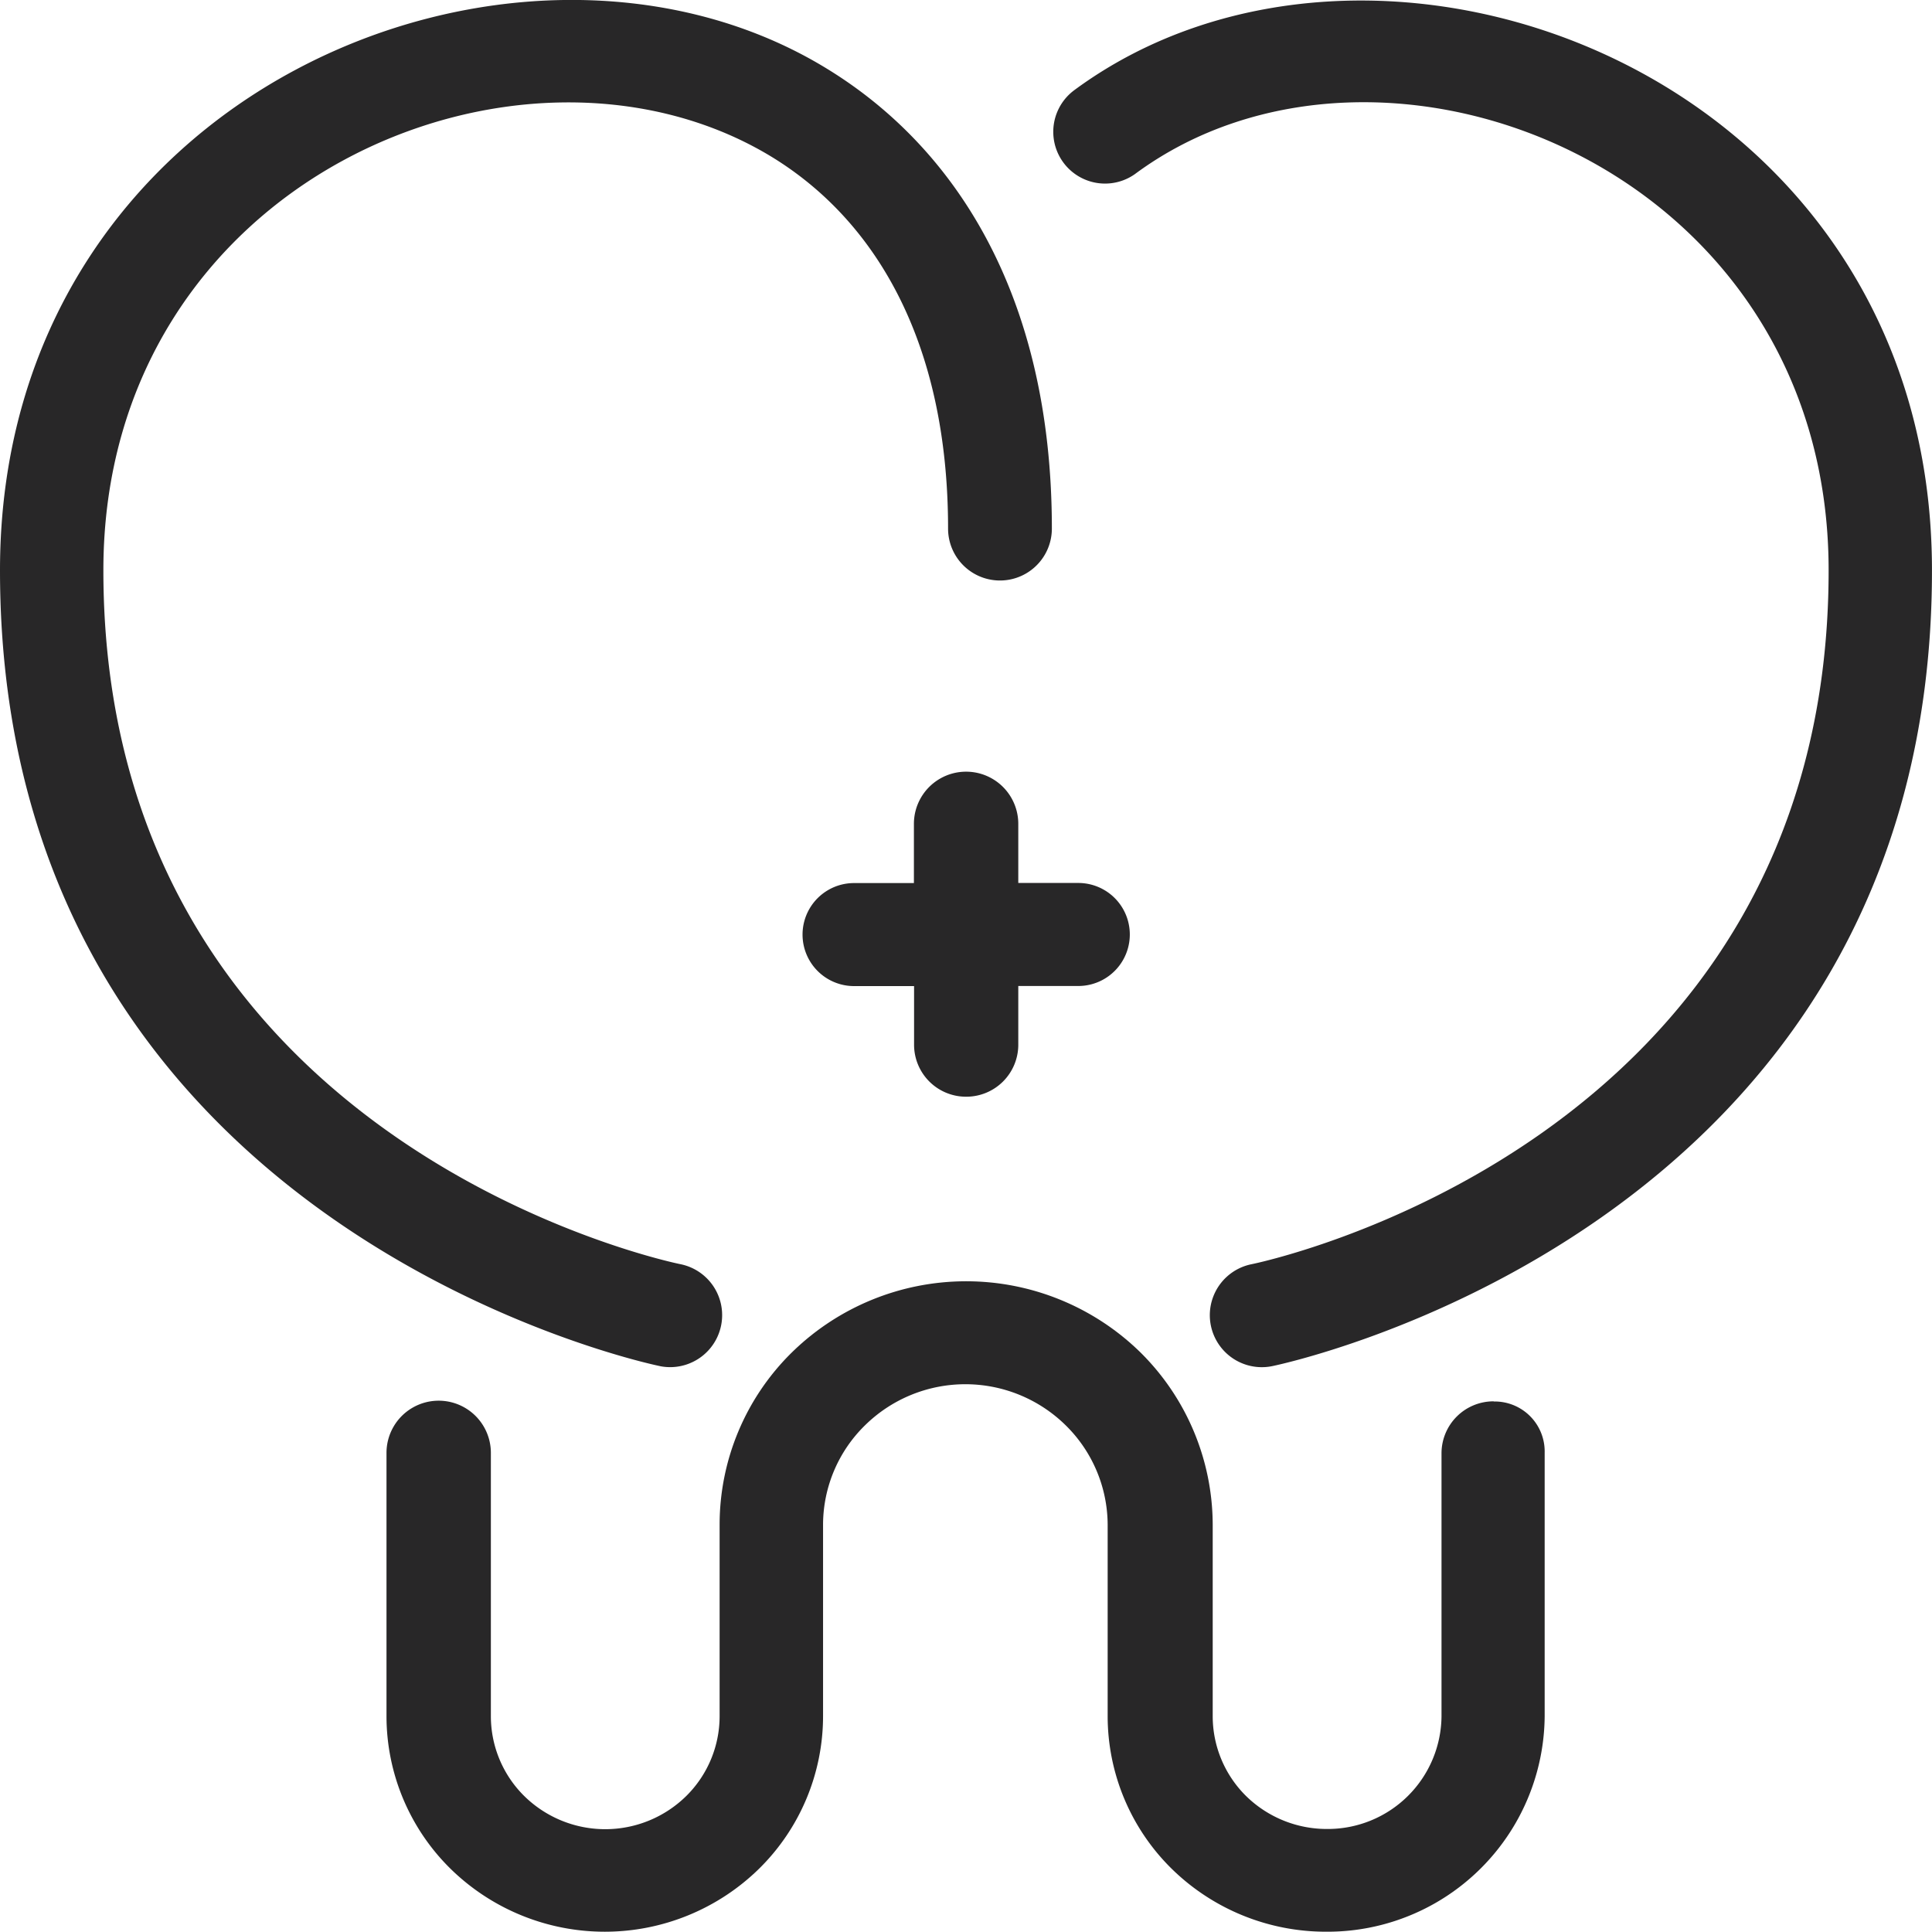
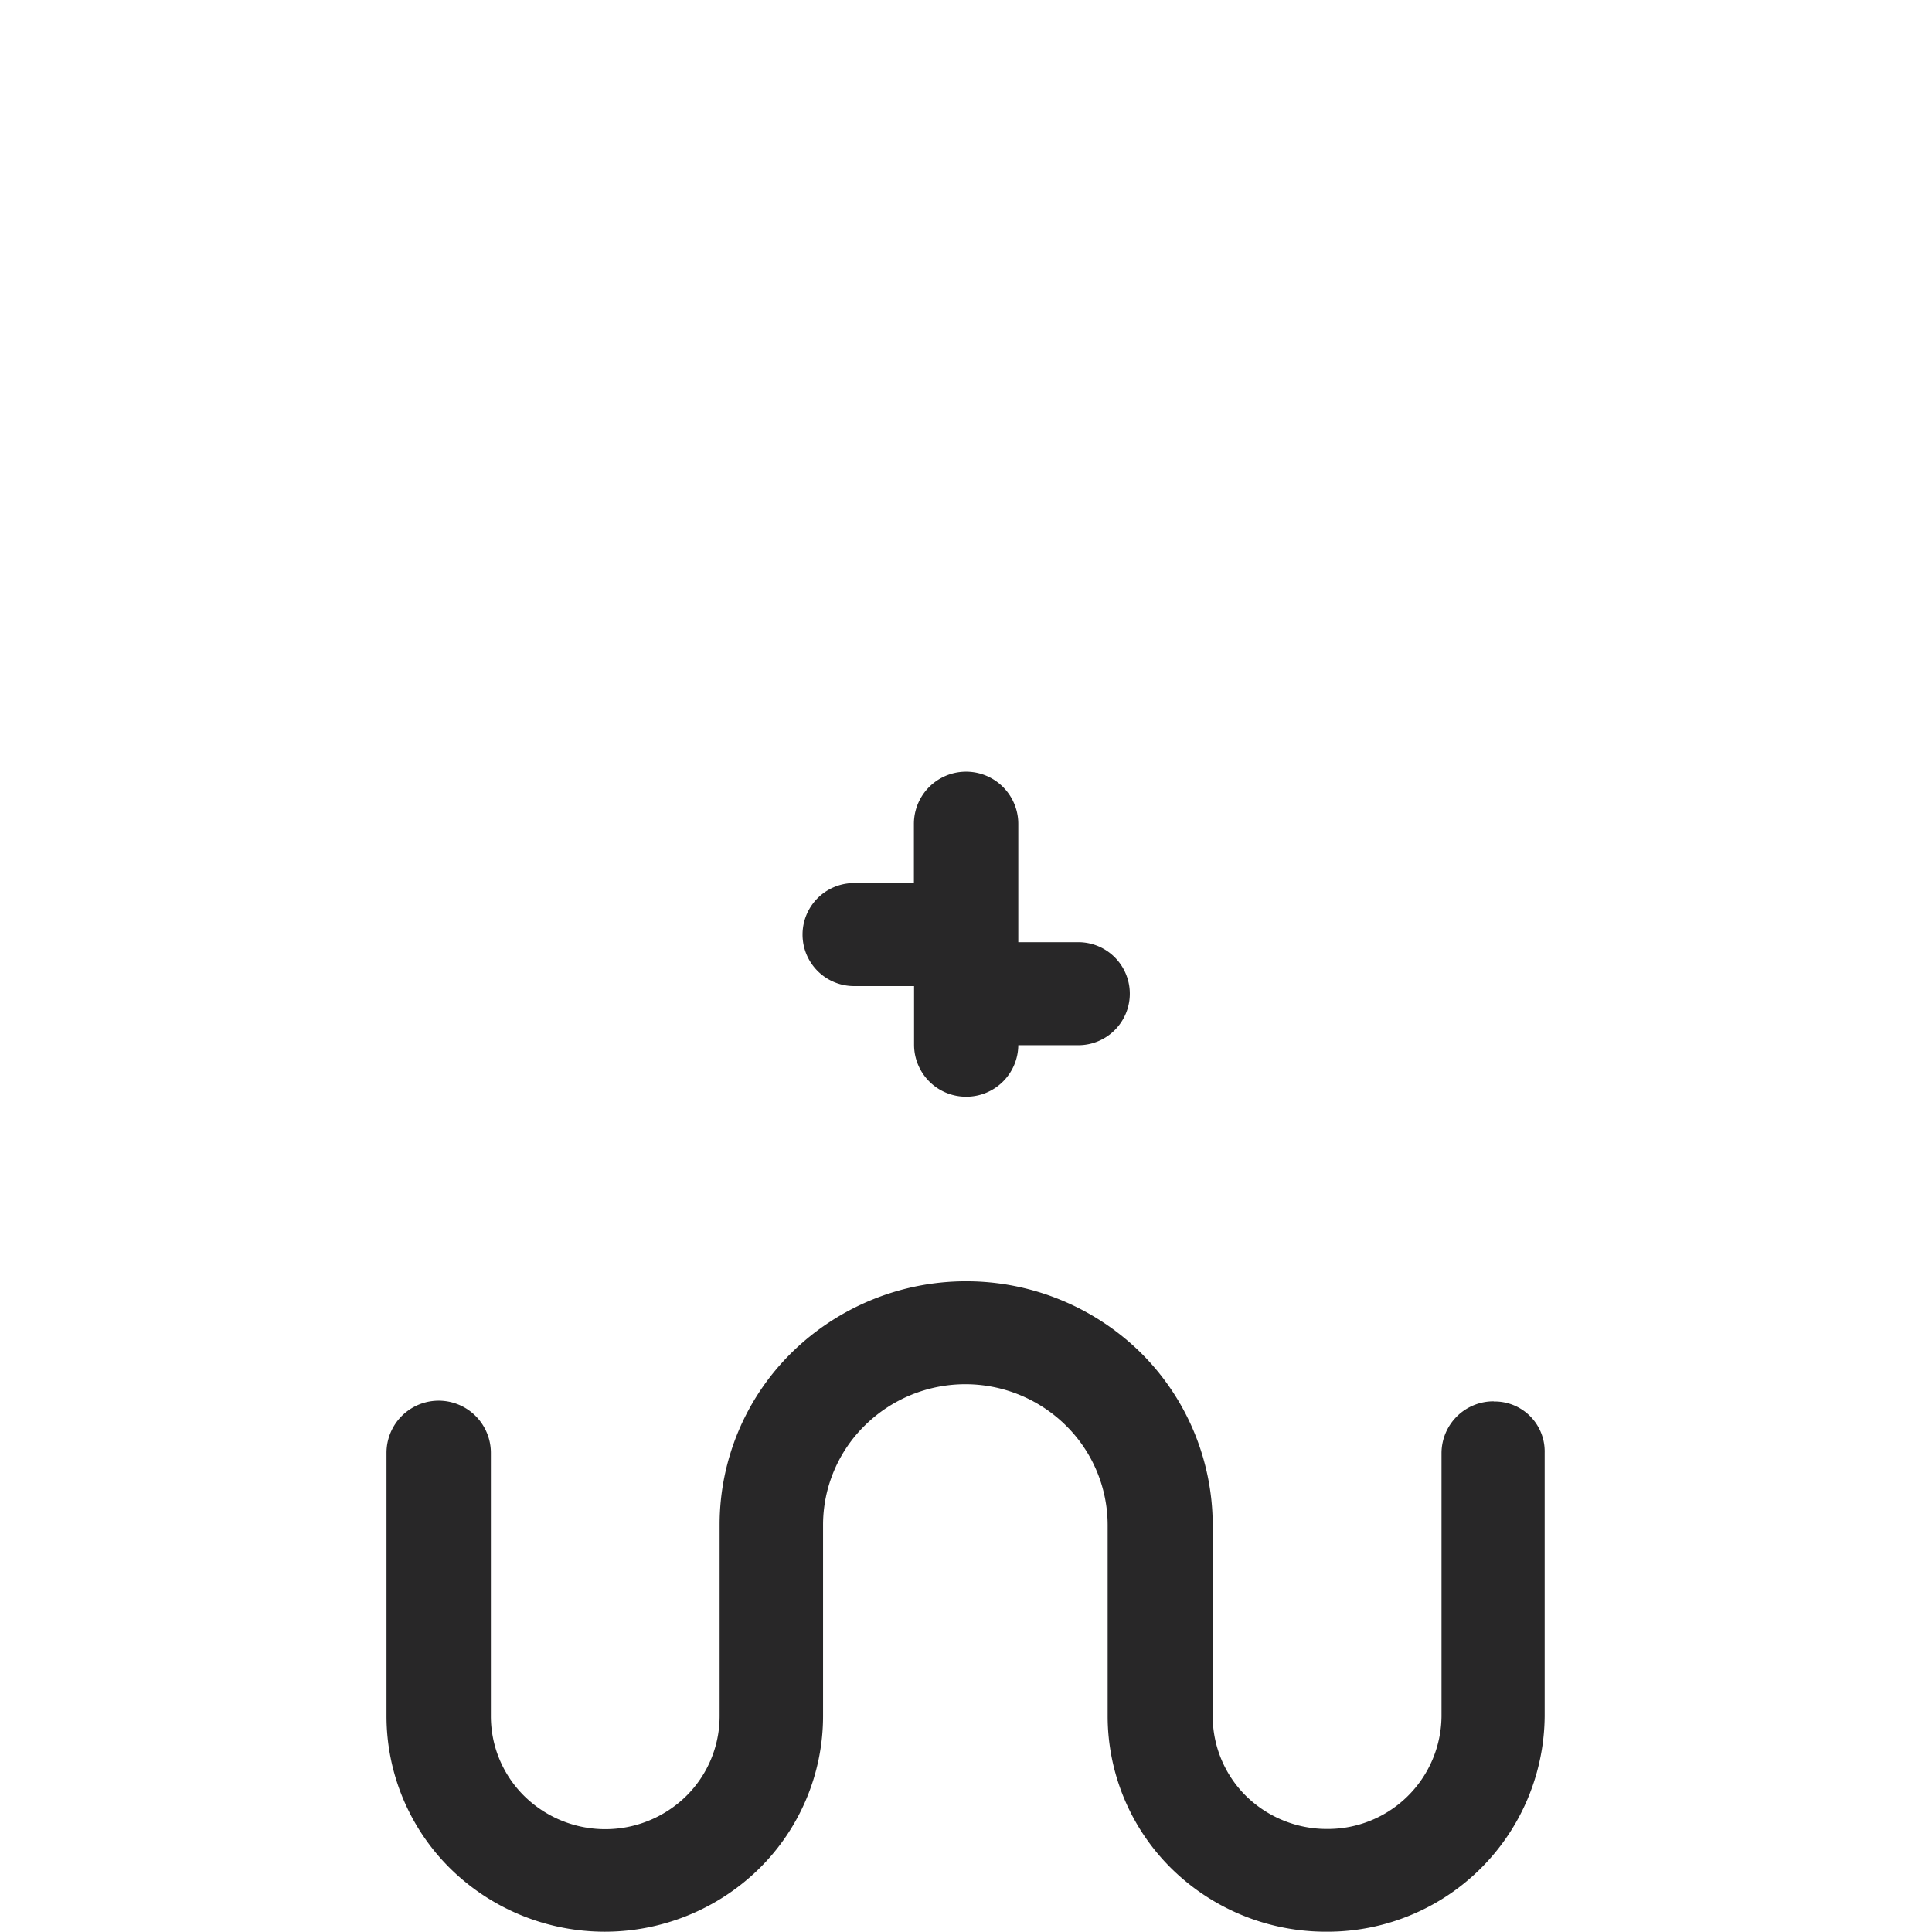
<svg xmlns="http://www.w3.org/2000/svg" width="60.01" height="60" viewBox="0 0 60.01 60">
  <g id="dental" transform="translate(-32.6 -32.373)">
-     <path id="Path_126" data-name="Path 126" d="M53.1,74.807a1.615,1.615,0,0,0,.631-3.168S35.811,68.055,35.811,50.087c0-12.1,12.9-17.509,20.662-12.9,3.3,1.968,5.575,5.782,5.575,11.605a1.612,1.612,0,1,0,3.224,0c0-7.279-3.036-11.942-7.147-14.382-9.552-5.675-25.525.8-25.525,15.676,0,20.582,20.5,24.72,20.5,24.72ZM65.943,35.193a1.608,1.608,0,0,0,1.908,2.588c7.6-5.634,21.548-.27,21.548,12.306,0,17.967-17.921,21.553-17.921,21.553a1.615,1.615,0,0,0,.631,3.168s20.5-4.124,20.5-24.707c.013-15.5-17.29-21.863-26.667-14.908Z" transform="translate(0 0)" fill="#282728" />
-     <path id="Path_127" data-name="Path 127" d="M157.088,228.337a1.615,1.615,0,0,0-1.621,1.6v8.183a3.533,3.533,0,0,1-3.552,3.5A3.582,3.582,0,0,1,149.4,240.6a3.487,3.487,0,0,1-1.04-2.479v-5.957a7.55,7.55,0,0,0-2.242-5.344,7.736,7.736,0,0,0-10.832,0,7.5,7.5,0,0,0-2.242,5.344v5.957a3.487,3.487,0,0,1-1.04,2.479,3.588,3.588,0,0,1-5.025,0,3.487,3.487,0,0,1-1.04-2.479v-8.183a1.621,1.621,0,0,0-3.242,0v8.183a6.654,6.654,0,0,0,1.985,4.731,6.847,6.847,0,0,0,9.59,0,6.654,6.654,0,0,0,1.985-4.731v-5.957a4.329,4.329,0,0,1,1.3-3.079,4.444,4.444,0,0,1,6.24,0,4.352,4.352,0,0,1,1.3,3.079v5.957a6.654,6.654,0,0,0,1.985,4.731,6.836,6.836,0,0,0,4.795,1.959,6.746,6.746,0,0,0,6.794-6.7v-8.183a1.552,1.552,0,0,0-1.58-1.586ZM140.7,218.875a1.615,1.615,0,0,0,1.621-1.6v-1.839h1.864a1.6,1.6,0,1,0,0-3.2h-1.864V210.4a1.621,1.621,0,0,0-3.242,0v1.839H137.22a1.6,1.6,0,1,0,0,3.2h1.864v1.839A1.615,1.615,0,0,0,140.7,218.875Z" transform="translate(-78.092 -152.437)" fill="#282728" />
+     <path id="Path_127" data-name="Path 127" d="M157.088,228.337a1.615,1.615,0,0,0-1.621,1.6v8.183a3.533,3.533,0,0,1-3.552,3.5A3.582,3.582,0,0,1,149.4,240.6a3.487,3.487,0,0,1-1.04-2.479v-5.957a7.55,7.55,0,0,0-2.242-5.344,7.736,7.736,0,0,0-10.832,0,7.5,7.5,0,0,0-2.242,5.344v5.957a3.487,3.487,0,0,1-1.04,2.479,3.588,3.588,0,0,1-5.025,0,3.487,3.487,0,0,1-1.04-2.479v-8.183a1.621,1.621,0,0,0-3.242,0v8.183a6.654,6.654,0,0,0,1.985,4.731,6.847,6.847,0,0,0,9.59,0,6.654,6.654,0,0,0,1.985-4.731v-5.957a4.329,4.329,0,0,1,1.3-3.079,4.444,4.444,0,0,1,6.24,0,4.352,4.352,0,0,1,1.3,3.079v5.957a6.654,6.654,0,0,0,1.985,4.731,6.836,6.836,0,0,0,4.795,1.959,6.746,6.746,0,0,0,6.794-6.7v-8.183a1.552,1.552,0,0,0-1.58-1.586ZM140.7,218.875a1.615,1.615,0,0,0,1.621-1.6h1.864a1.6,1.6,0,1,0,0-3.2h-1.864V210.4a1.621,1.621,0,0,0-3.242,0v1.839H137.22a1.6,1.6,0,1,0,0,3.2h1.864v1.839A1.615,1.615,0,0,0,140.7,218.875Z" transform="translate(-78.092 -152.437)" fill="#282728" />
  </g>
</svg>